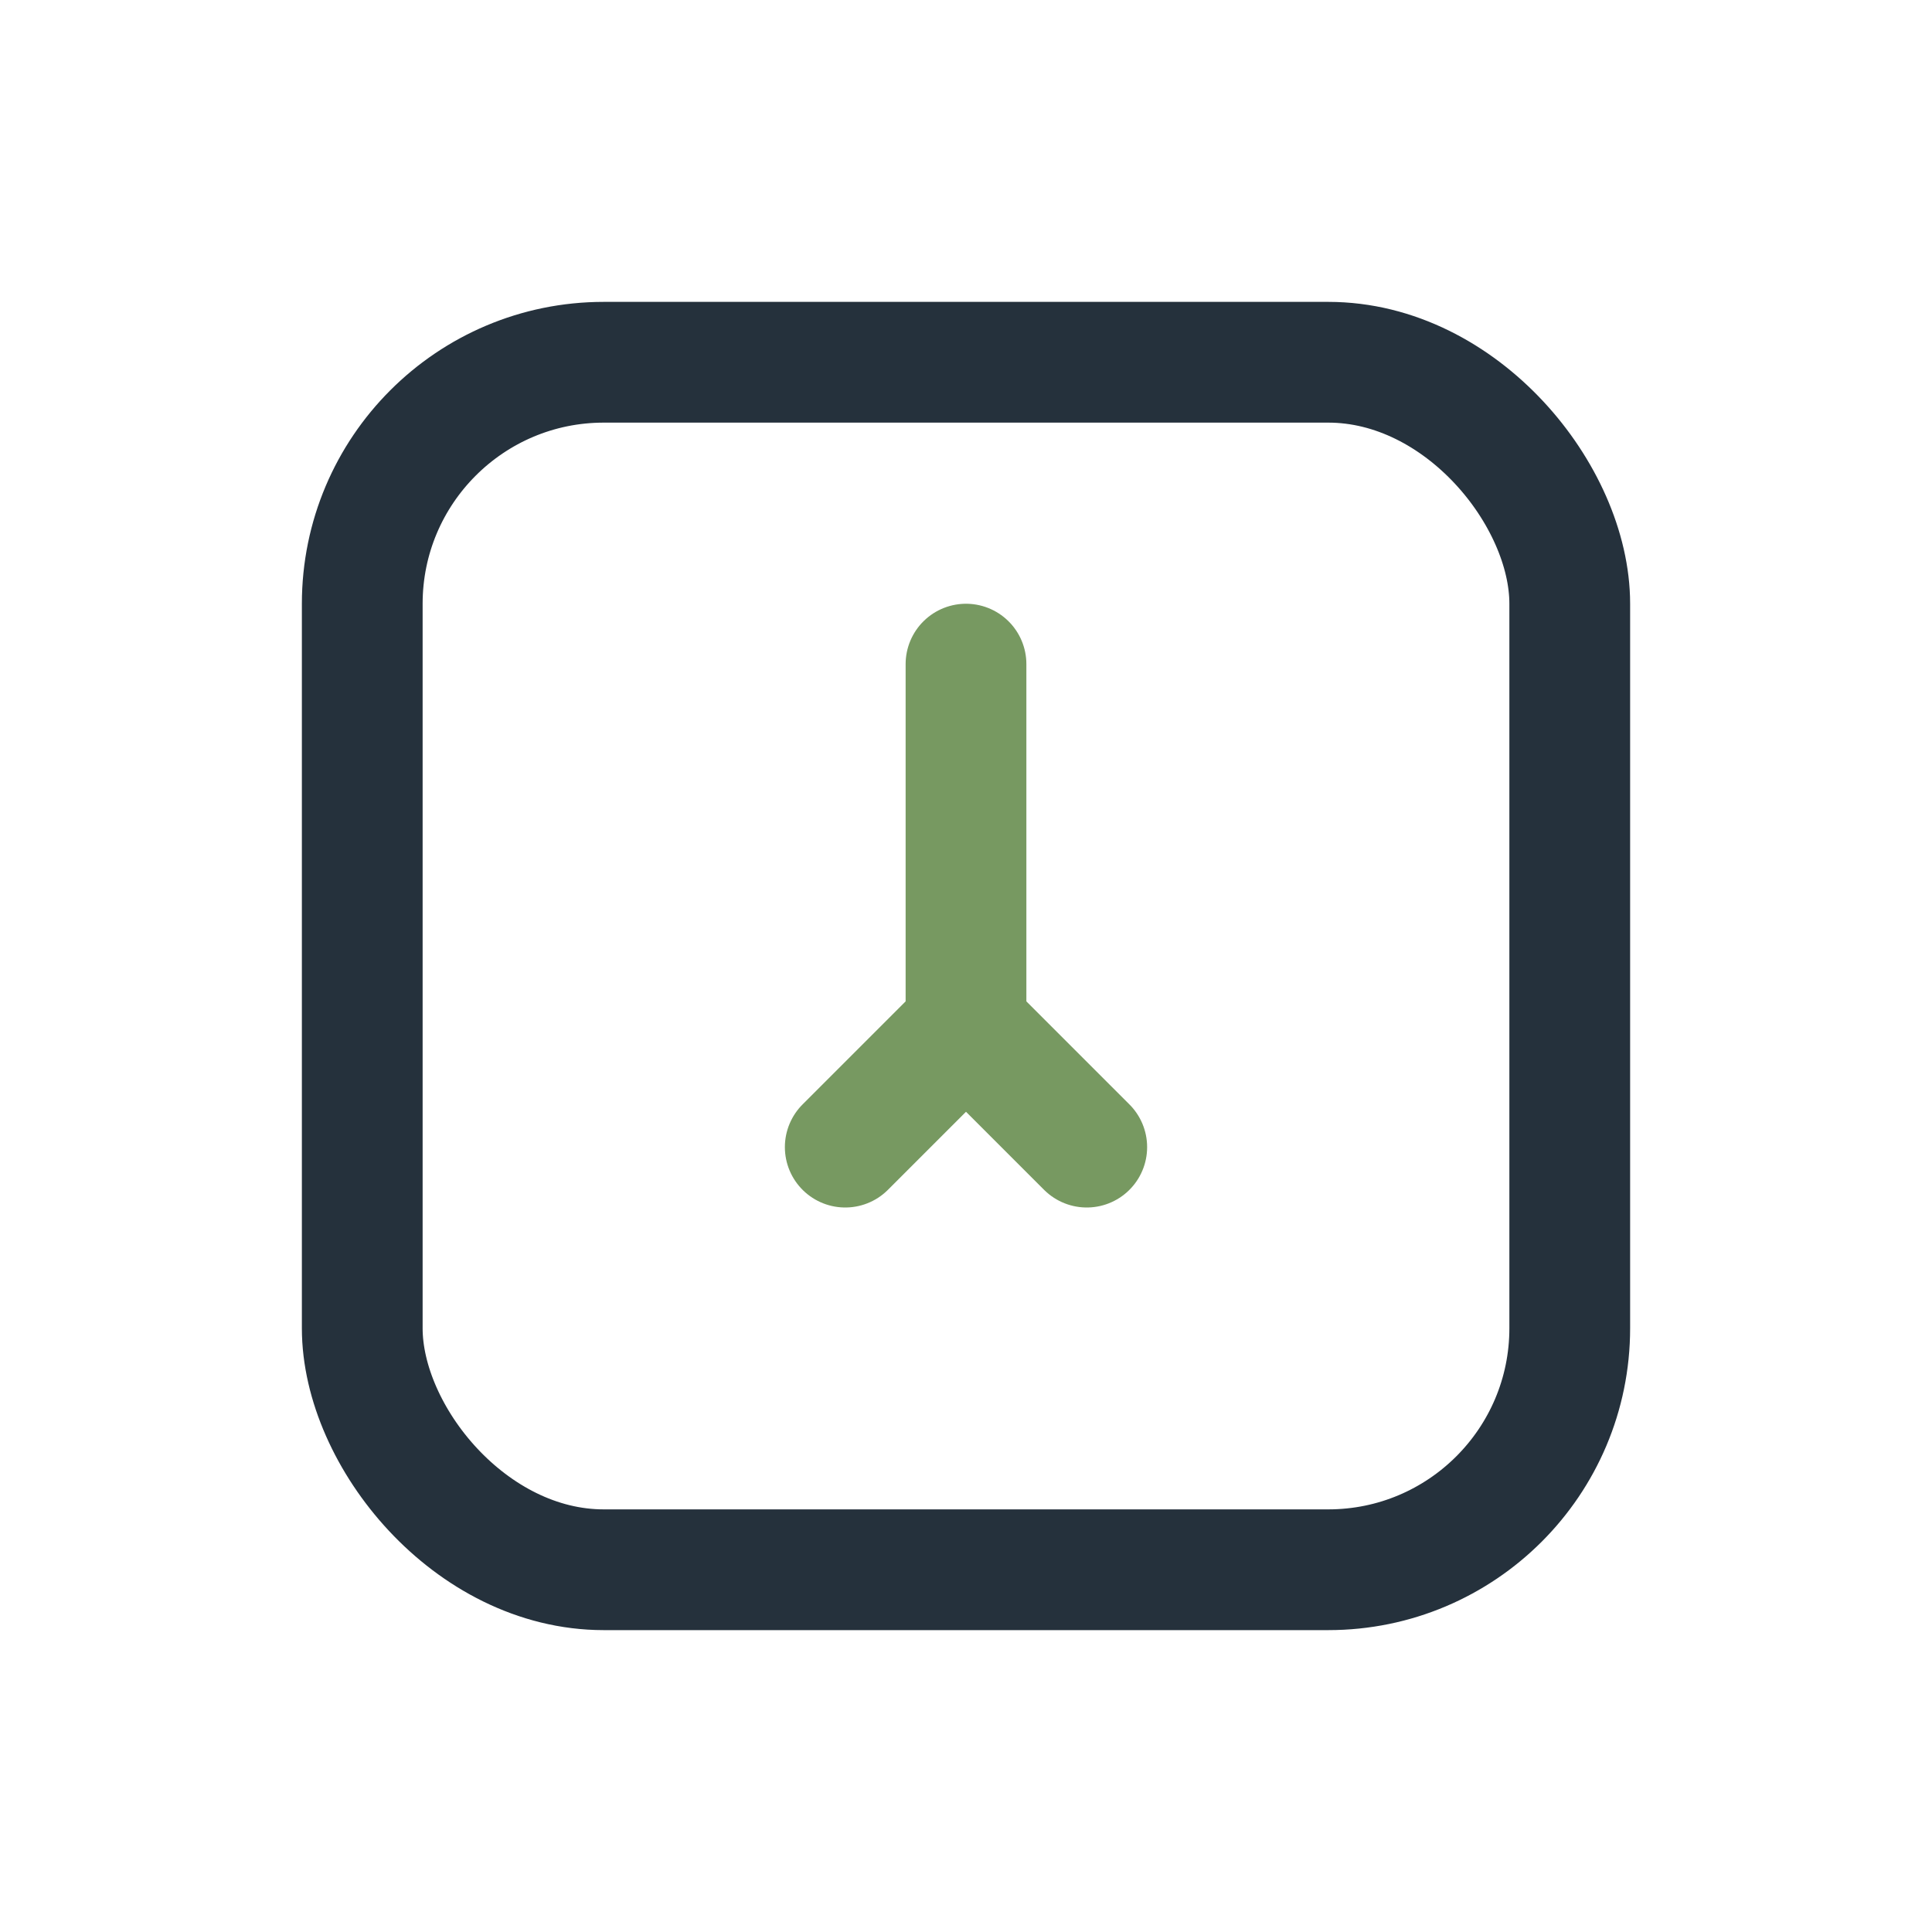
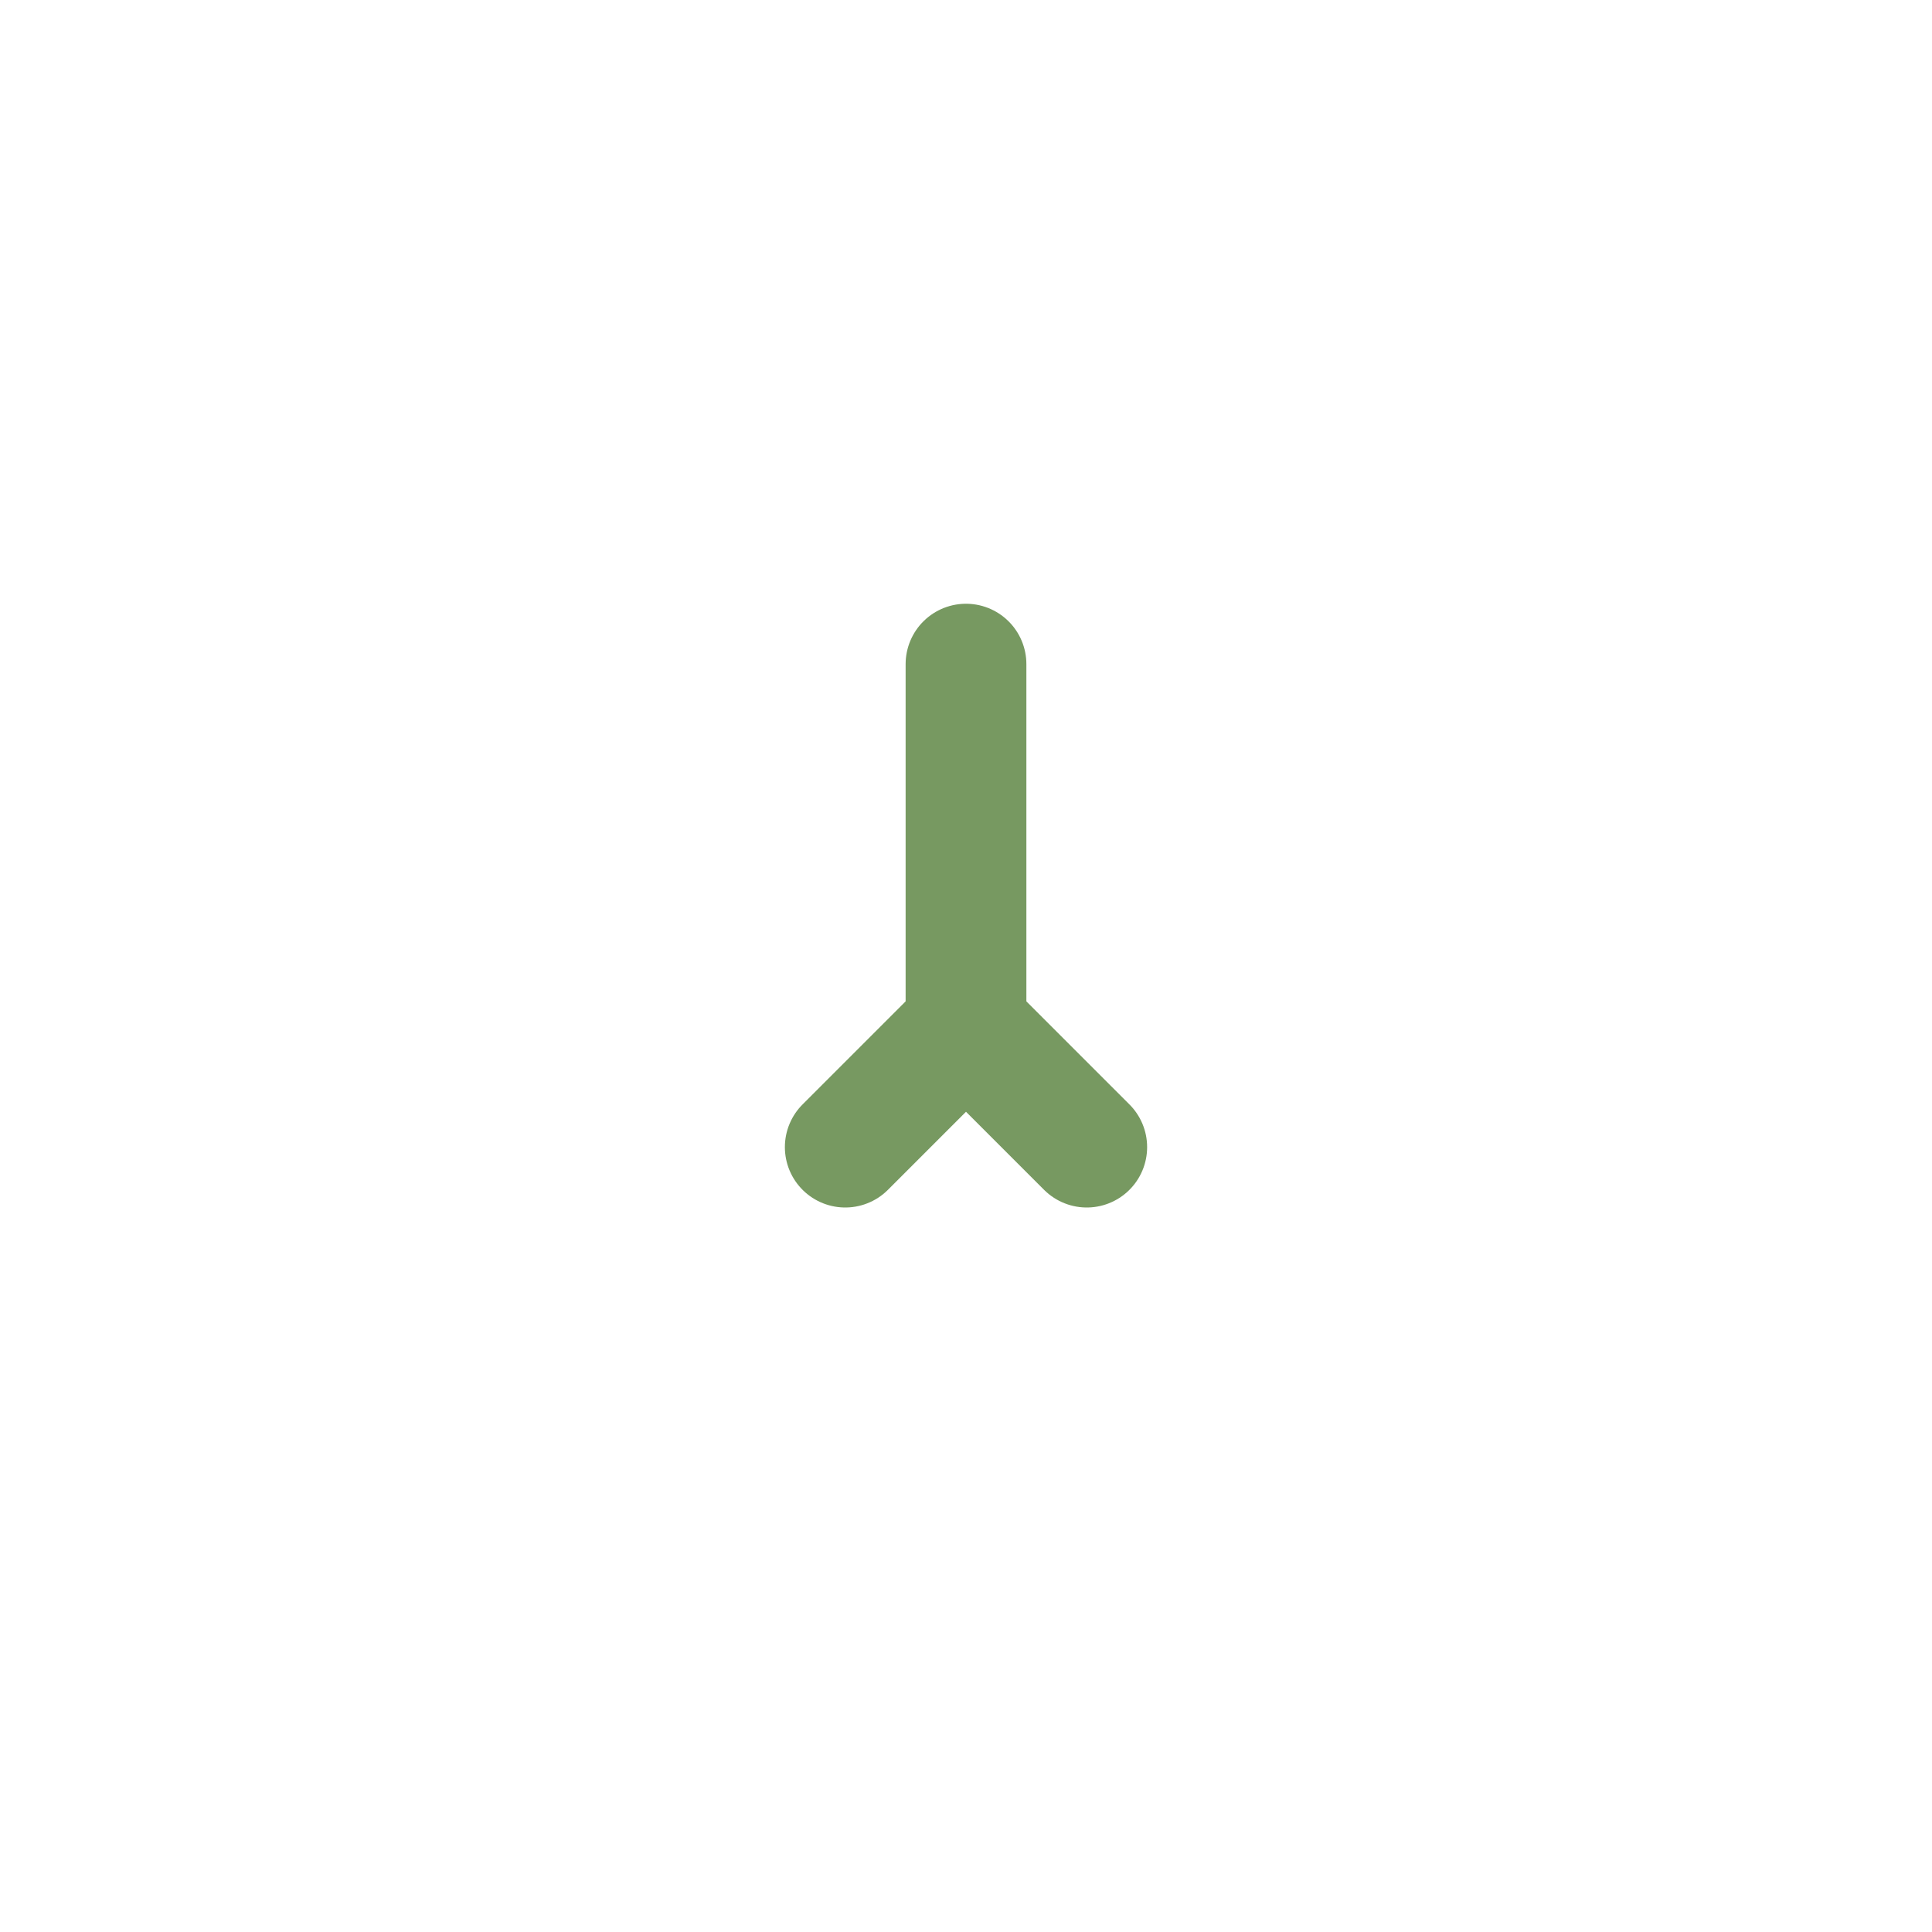
<svg xmlns="http://www.w3.org/2000/svg" width="32" height="32" viewBox="0 0 32 32">
-   <rect x="6" y="6" width="20" height="20" rx="4" fill="none" stroke="#25313C" stroke-width="2" />
  <path d="M16 11v6m0 0l-2 2m2-2l2 2" stroke="#779961" stroke-width="2" stroke-linecap="round" />
</svg>